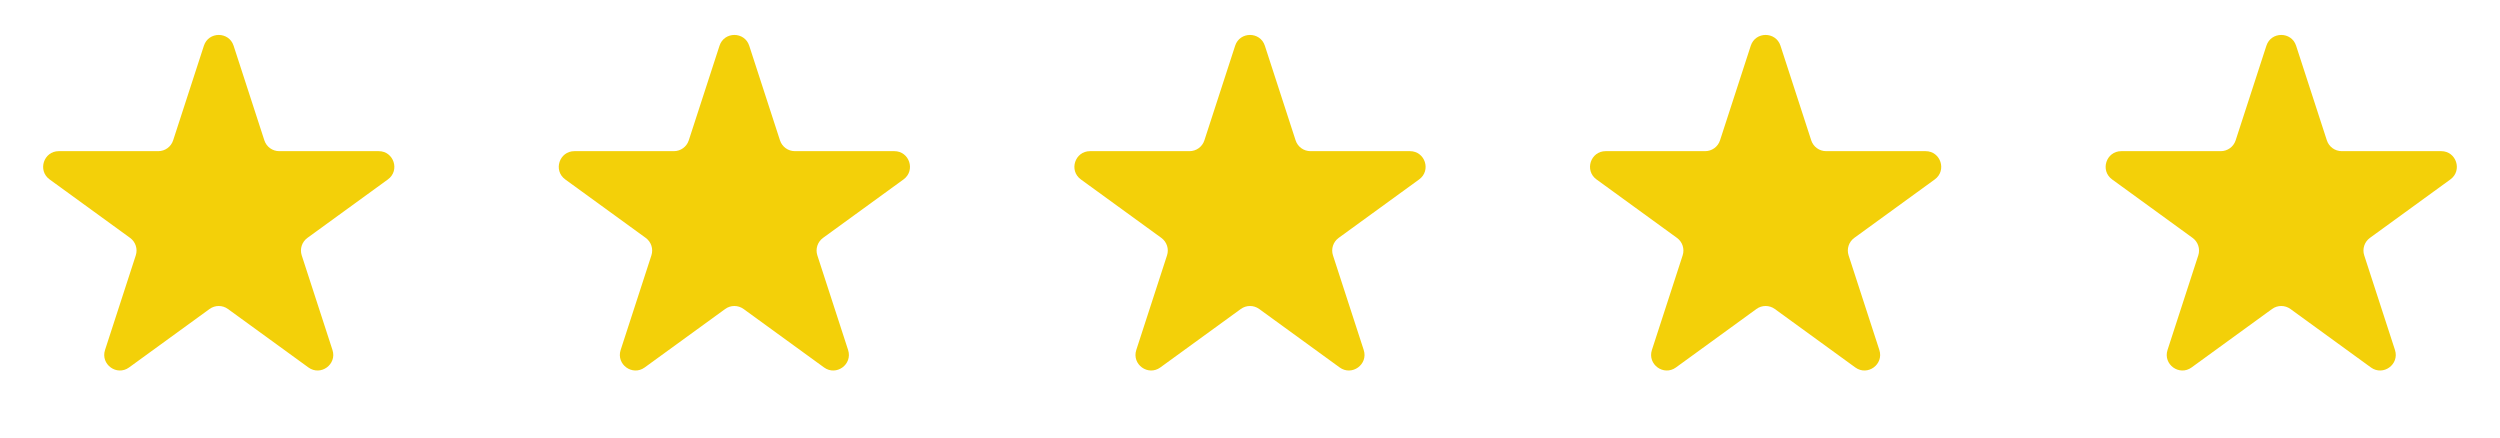
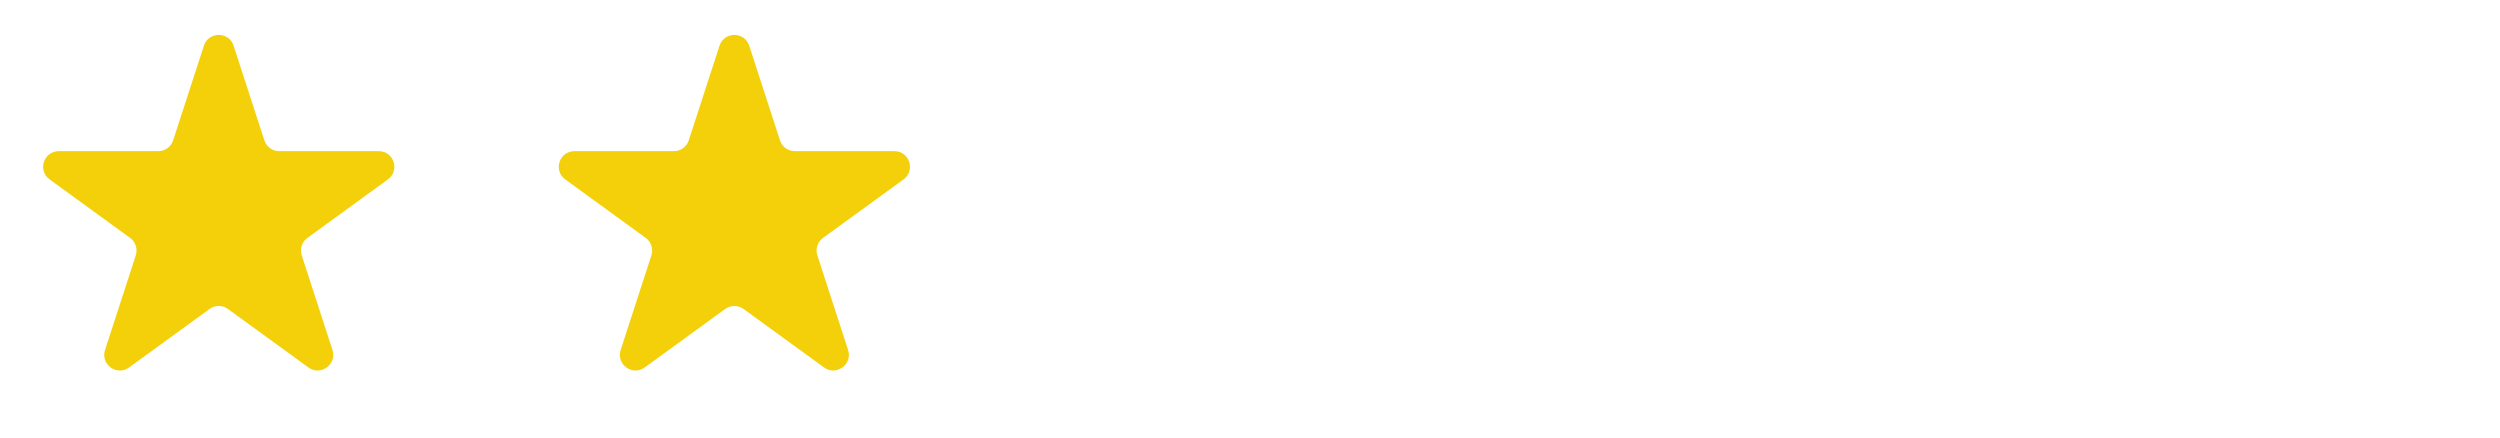
<svg xmlns="http://www.w3.org/2000/svg" width="160" height="28" viewBox="0 0 160 28" fill="none">
  <path d="M13.049 2.927C13.348 2.006 14.652 2.006 14.951 2.927L16.919 8.983C17.053 9.395 17.436 9.674 17.87 9.674H24.237C25.206 9.674 25.609 10.913 24.825 11.483L19.674 15.225C19.323 15.48 19.176 15.931 19.31 16.343L21.278 22.399C21.577 23.32 20.523 24.087 19.739 23.517L14.588 19.775C14.237 19.52 13.763 19.52 13.412 19.775L8.261 23.517C7.477 24.087 6.423 23.32 6.722 22.399L8.69 16.343C8.824 15.931 8.677 15.48 8.326 15.225L3.175 11.483C2.391 10.913 2.794 9.674 3.763 9.674H10.13C10.563 9.674 10.947 9.395 11.081 8.983L13.049 2.927Z" fill="#F3D009" />
  <path d="M46.049 2.927C46.348 2.006 47.652 2.006 47.951 2.927L49.919 8.983C50.053 9.395 50.437 9.674 50.87 9.674H57.237C58.206 9.674 58.609 10.913 57.825 11.483L52.674 15.225C52.323 15.48 52.176 15.931 52.31 16.343L54.278 22.399C54.577 23.32 53.523 24.087 52.739 23.517L47.588 19.775C47.237 19.52 46.763 19.52 46.412 19.775L41.261 23.517C40.477 24.087 39.423 23.32 39.722 22.399L41.69 16.343C41.824 15.931 41.677 15.48 41.326 15.225L36.175 11.483C35.391 10.913 35.794 9.674 36.763 9.674H43.13C43.563 9.674 43.947 9.395 44.081 8.983L46.049 2.927Z" fill="#F3D009" />
-   <path d="M79.049 2.927C79.348 2.006 80.652 2.006 80.951 2.927L82.919 8.983C83.053 9.395 83.436 9.674 83.87 9.674H90.237C91.206 9.674 91.609 10.913 90.825 11.483L85.674 15.225C85.323 15.48 85.176 15.931 85.31 16.343L87.278 22.399C87.577 23.32 86.523 24.087 85.739 23.517L80.588 19.775C80.237 19.52 79.763 19.52 79.412 19.775L74.261 23.517C73.477 24.087 72.423 23.32 72.722 22.399L74.69 16.343C74.824 15.931 74.677 15.48 74.326 15.225L69.175 11.483C68.391 10.913 68.794 9.674 69.763 9.674H76.13C76.564 9.674 76.947 9.395 77.081 8.983L79.049 2.927Z" fill="#F3D009" />
-   <path d="M112.049 2.927C112.348 2.006 113.652 2.006 113.951 2.927L115.919 8.983C116.053 9.395 116.437 9.674 116.87 9.674H123.237C124.206 9.674 124.609 10.913 123.825 11.483L118.674 15.225C118.323 15.48 118.176 15.931 118.31 16.343L120.278 22.399C120.577 23.32 119.523 24.087 118.739 23.517L113.588 19.775C113.237 19.52 112.763 19.52 112.412 19.775L107.261 23.517C106.477 24.087 105.423 23.32 105.722 22.399L107.69 16.343C107.824 15.931 107.677 15.48 107.326 15.225L102.175 11.483C101.391 10.913 101.794 9.674 102.763 9.674H109.13C109.563 9.674 109.947 9.395 110.081 8.983L112.049 2.927Z" fill="#F3D009" />
-   <path d="M145.049 2.927C145.348 2.006 146.652 2.006 146.951 2.927L148.919 8.983C149.053 9.395 149.437 9.674 149.87 9.674H156.237C157.206 9.674 157.609 10.913 156.825 11.483L151.674 15.225C151.323 15.48 151.176 15.931 151.31 16.343L153.278 22.399C153.577 23.32 152.523 24.087 151.739 23.517L146.588 19.775C146.237 19.52 145.763 19.52 145.412 19.775L140.261 23.517C139.477 24.087 138.423 23.32 138.722 22.399L140.69 16.343C140.824 15.931 140.677 15.48 140.326 15.225L135.175 11.483C134.391 10.913 134.794 9.674 135.763 9.674H142.13C142.563 9.674 142.947 9.395 143.081 8.983L145.049 2.927Z" fill="#F3D009" />
</svg>